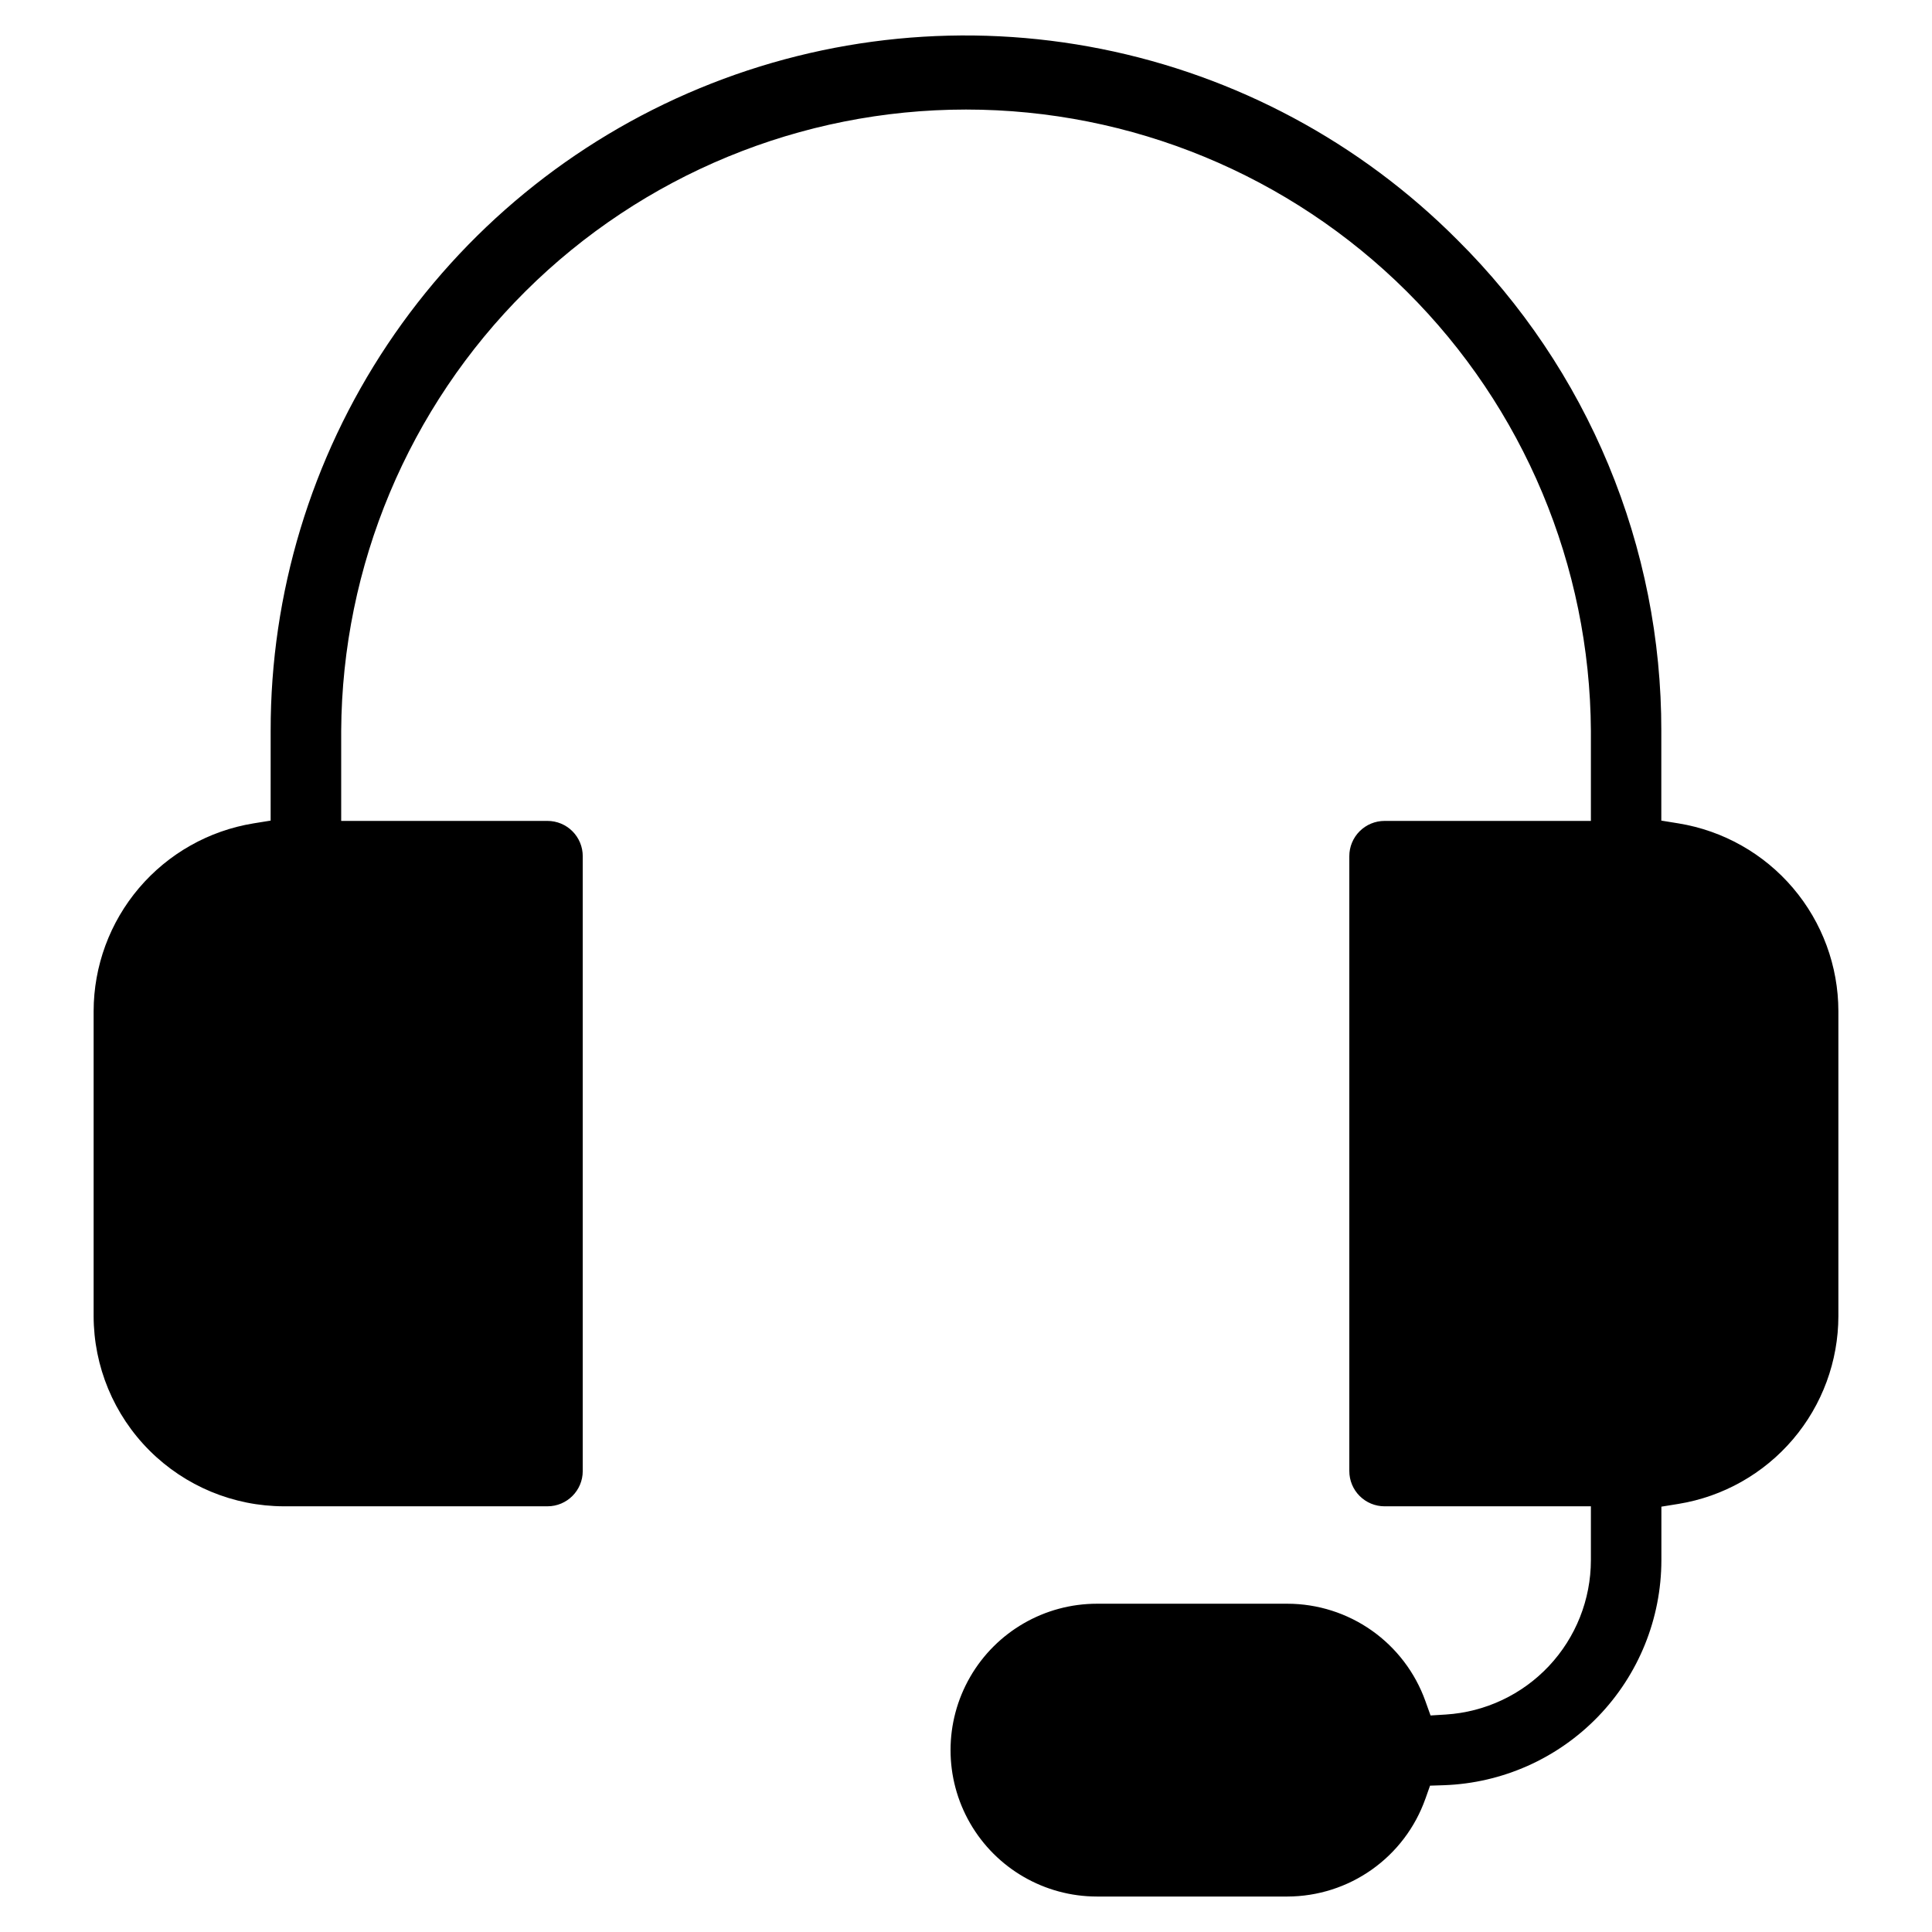
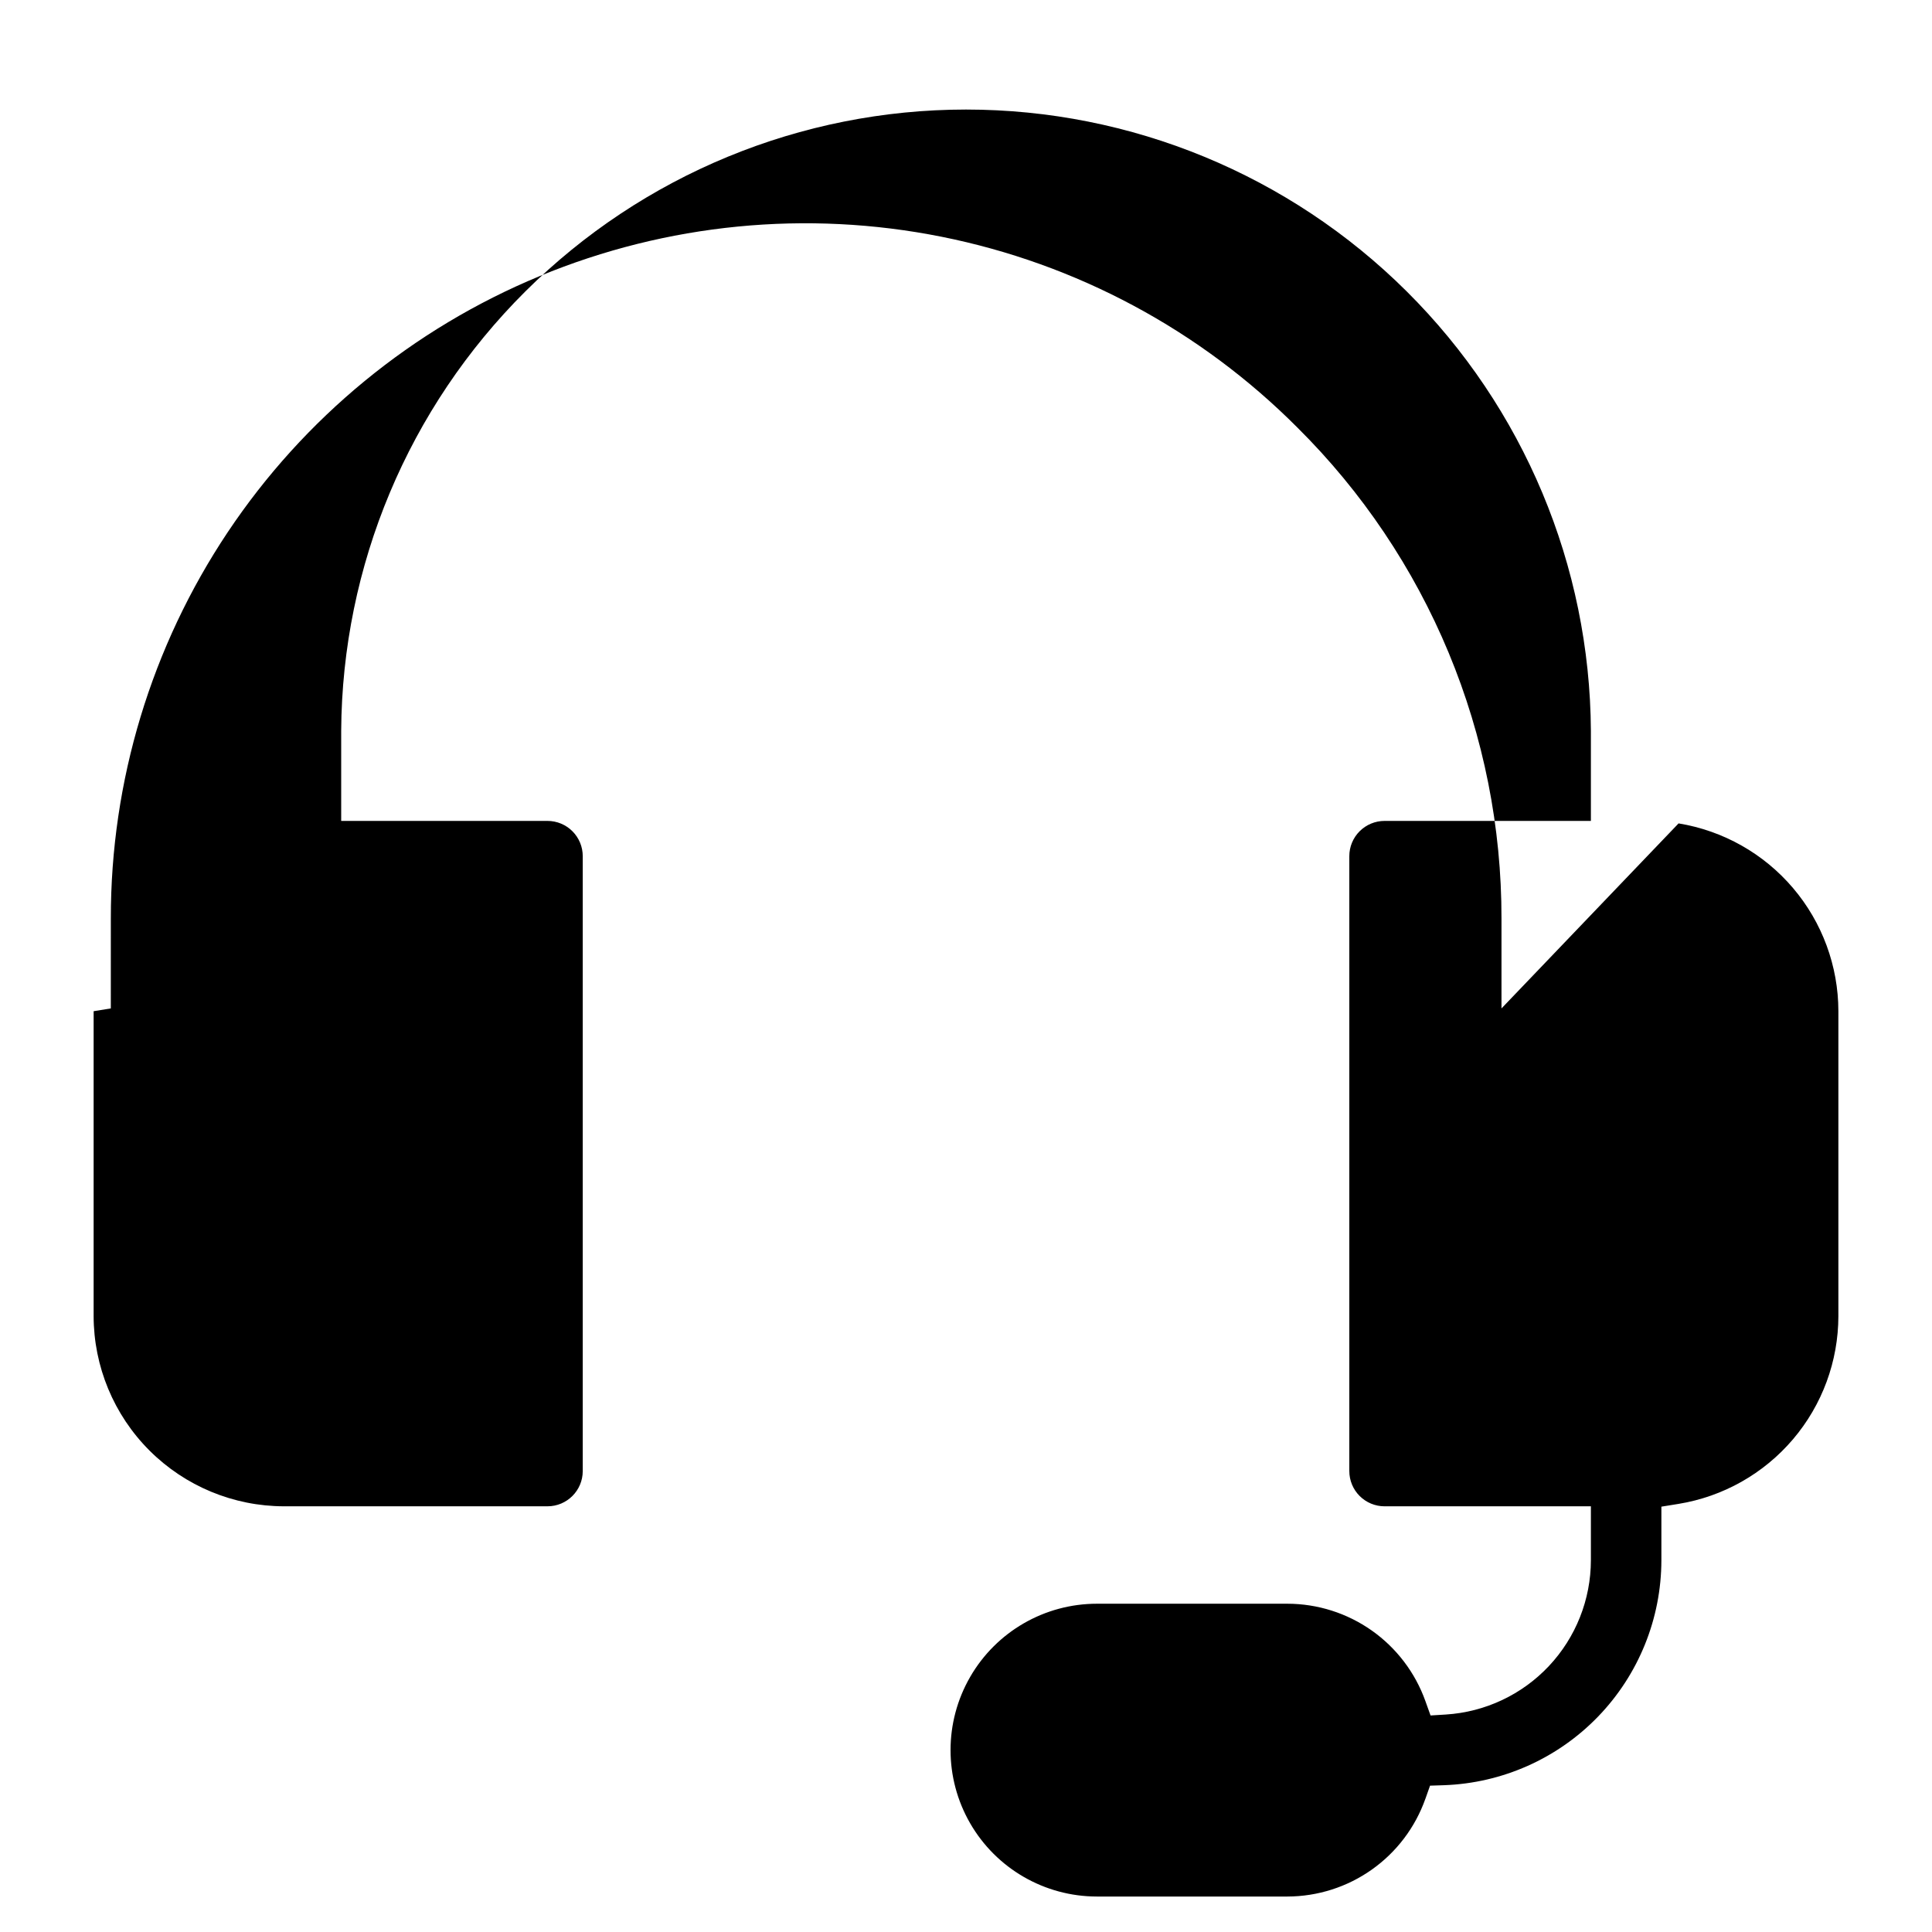
<svg xmlns="http://www.w3.org/2000/svg" fill="#000000" width="800px" height="800px" version="1.1" viewBox="144 144 512 512">
-   <path d="m588.84 362.21c11.812 1.93 22.559 7.996 30.312 17.109 7.758 9.117 12.023 20.691 12.039 32.664v80.793c-0.016 11.969-4.281 23.543-12.039 32.66-7.758 9.113-18.5 15.18-30.312 17.109l-4.555 0.738v14.199c-0.02 15.457-6.031 30.309-16.773 41.426-10.742 11.121-25.375 17.641-40.824 18.191l-3.711 0.121-1.234 3.484h-0.004c-2.676 7.562-7.625 14.109-14.172 18.746-6.543 4.637-14.363 7.133-22.383 7.152h-50.48c-13.863 0-26.672-7.398-33.602-19.402-6.93-12.004-6.93-26.793 0-38.797 6.93-12.004 19.738-19.398 33.602-19.398h50.48c8.004 0.012 15.812 2.492 22.352 7.106 6.543 4.617 11.5 11.137 14.199 18.672l1.375 3.836 4.062-0.25h-0.004c10.402-0.656 20.164-5.25 27.305-12.844 7.137-7.594 11.117-17.621 11.129-28.043v-14.293h-54.676c-2.481 0-4.856-0.984-6.609-2.738-1.754-1.754-2.738-4.133-2.734-6.613v-162.94c-0.004-2.477 0.98-4.856 2.734-6.609 1.754-1.754 4.129-2.738 6.609-2.738h54.676v-23.867c-0.246-43.754-17.801-85.633-48.832-116.48-31.027-30.852-73.004-48.172-116.76-48.172-43.758 0-85.734 17.32-116.76 48.172-31.027 30.852-48.582 72.73-48.832 116.48v23.863l54.672 0.004c2.481 0 4.856 0.984 6.609 2.738 1.754 1.754 2.738 4.133 2.734 6.609v162.96c-0.008 5.152-4.188 9.328-9.344 9.328h-69.844c-13.371-0.02-26.188-5.336-35.645-14.793-9.453-9.453-14.773-22.27-14.789-35.641v-80.773c0.016-11.973 4.285-23.547 12.043-32.664 7.758-9.113 18.5-15.18 30.312-17.109l4.555-0.738 0.004-23.789c-0.043-36.449 10.738-72.094 30.973-102.41 20.238-30.312 49.02-53.941 82.699-67.879 33.68-13.941 70.738-17.57 106.48-10.422 35.746 7.144 68.562 24.742 94.293 50.559 17.172 17.039 30.797 37.316 40.082 59.66 9.285 22.34 14.047 46.301 14.012 70.492v23.789z" fill-rule="evenodd" />
+   <path d="m588.84 362.21c11.812 1.93 22.559 7.996 30.312 17.109 7.758 9.117 12.023 20.691 12.039 32.664v80.793c-0.016 11.969-4.281 23.543-12.039 32.66-7.758 9.113-18.5 15.18-30.312 17.109l-4.555 0.738v14.199c-0.02 15.457-6.031 30.309-16.773 41.426-10.742 11.121-25.375 17.641-40.824 18.191l-3.711 0.121-1.234 3.484h-0.004c-2.676 7.562-7.625 14.109-14.172 18.746-6.543 4.637-14.363 7.133-22.383 7.152h-50.48c-13.863 0-26.672-7.398-33.602-19.402-6.93-12.004-6.93-26.793 0-38.797 6.93-12.004 19.738-19.398 33.602-19.398h50.48c8.004 0.012 15.812 2.492 22.352 7.106 6.543 4.617 11.5 11.137 14.199 18.672l1.375 3.836 4.062-0.25h-0.004c10.402-0.656 20.164-5.25 27.305-12.844 7.137-7.594 11.117-17.621 11.129-28.043v-14.293h-54.676c-2.481 0-4.856-0.984-6.609-2.738-1.754-1.754-2.738-4.133-2.734-6.613v-162.94c-0.004-2.477 0.98-4.856 2.734-6.609 1.754-1.754 4.129-2.738 6.609-2.738h54.676v-23.867c-0.246-43.754-17.801-85.633-48.832-116.48-31.027-30.852-73.004-48.172-116.76-48.172-43.758 0-85.734 17.32-116.76 48.172-31.027 30.852-48.582 72.73-48.832 116.48v23.863l54.672 0.004c2.481 0 4.856 0.984 6.609 2.738 1.754 1.754 2.738 4.133 2.734 6.609v162.96c-0.008 5.152-4.188 9.328-9.344 9.328h-69.844c-13.371-0.02-26.188-5.336-35.645-14.793-9.453-9.453-14.773-22.27-14.789-35.641v-80.773l4.555-0.738 0.004-23.789c-0.043-36.449 10.738-72.094 30.973-102.41 20.238-30.312 49.02-53.941 82.699-67.879 33.68-13.941 70.738-17.57 106.48-10.422 35.746 7.144 68.562 24.742 94.293 50.559 17.172 17.039 30.797 37.316 40.082 59.66 9.285 22.34 14.047 46.301 14.012 70.492v23.789z" fill-rule="evenodd" />
</svg>